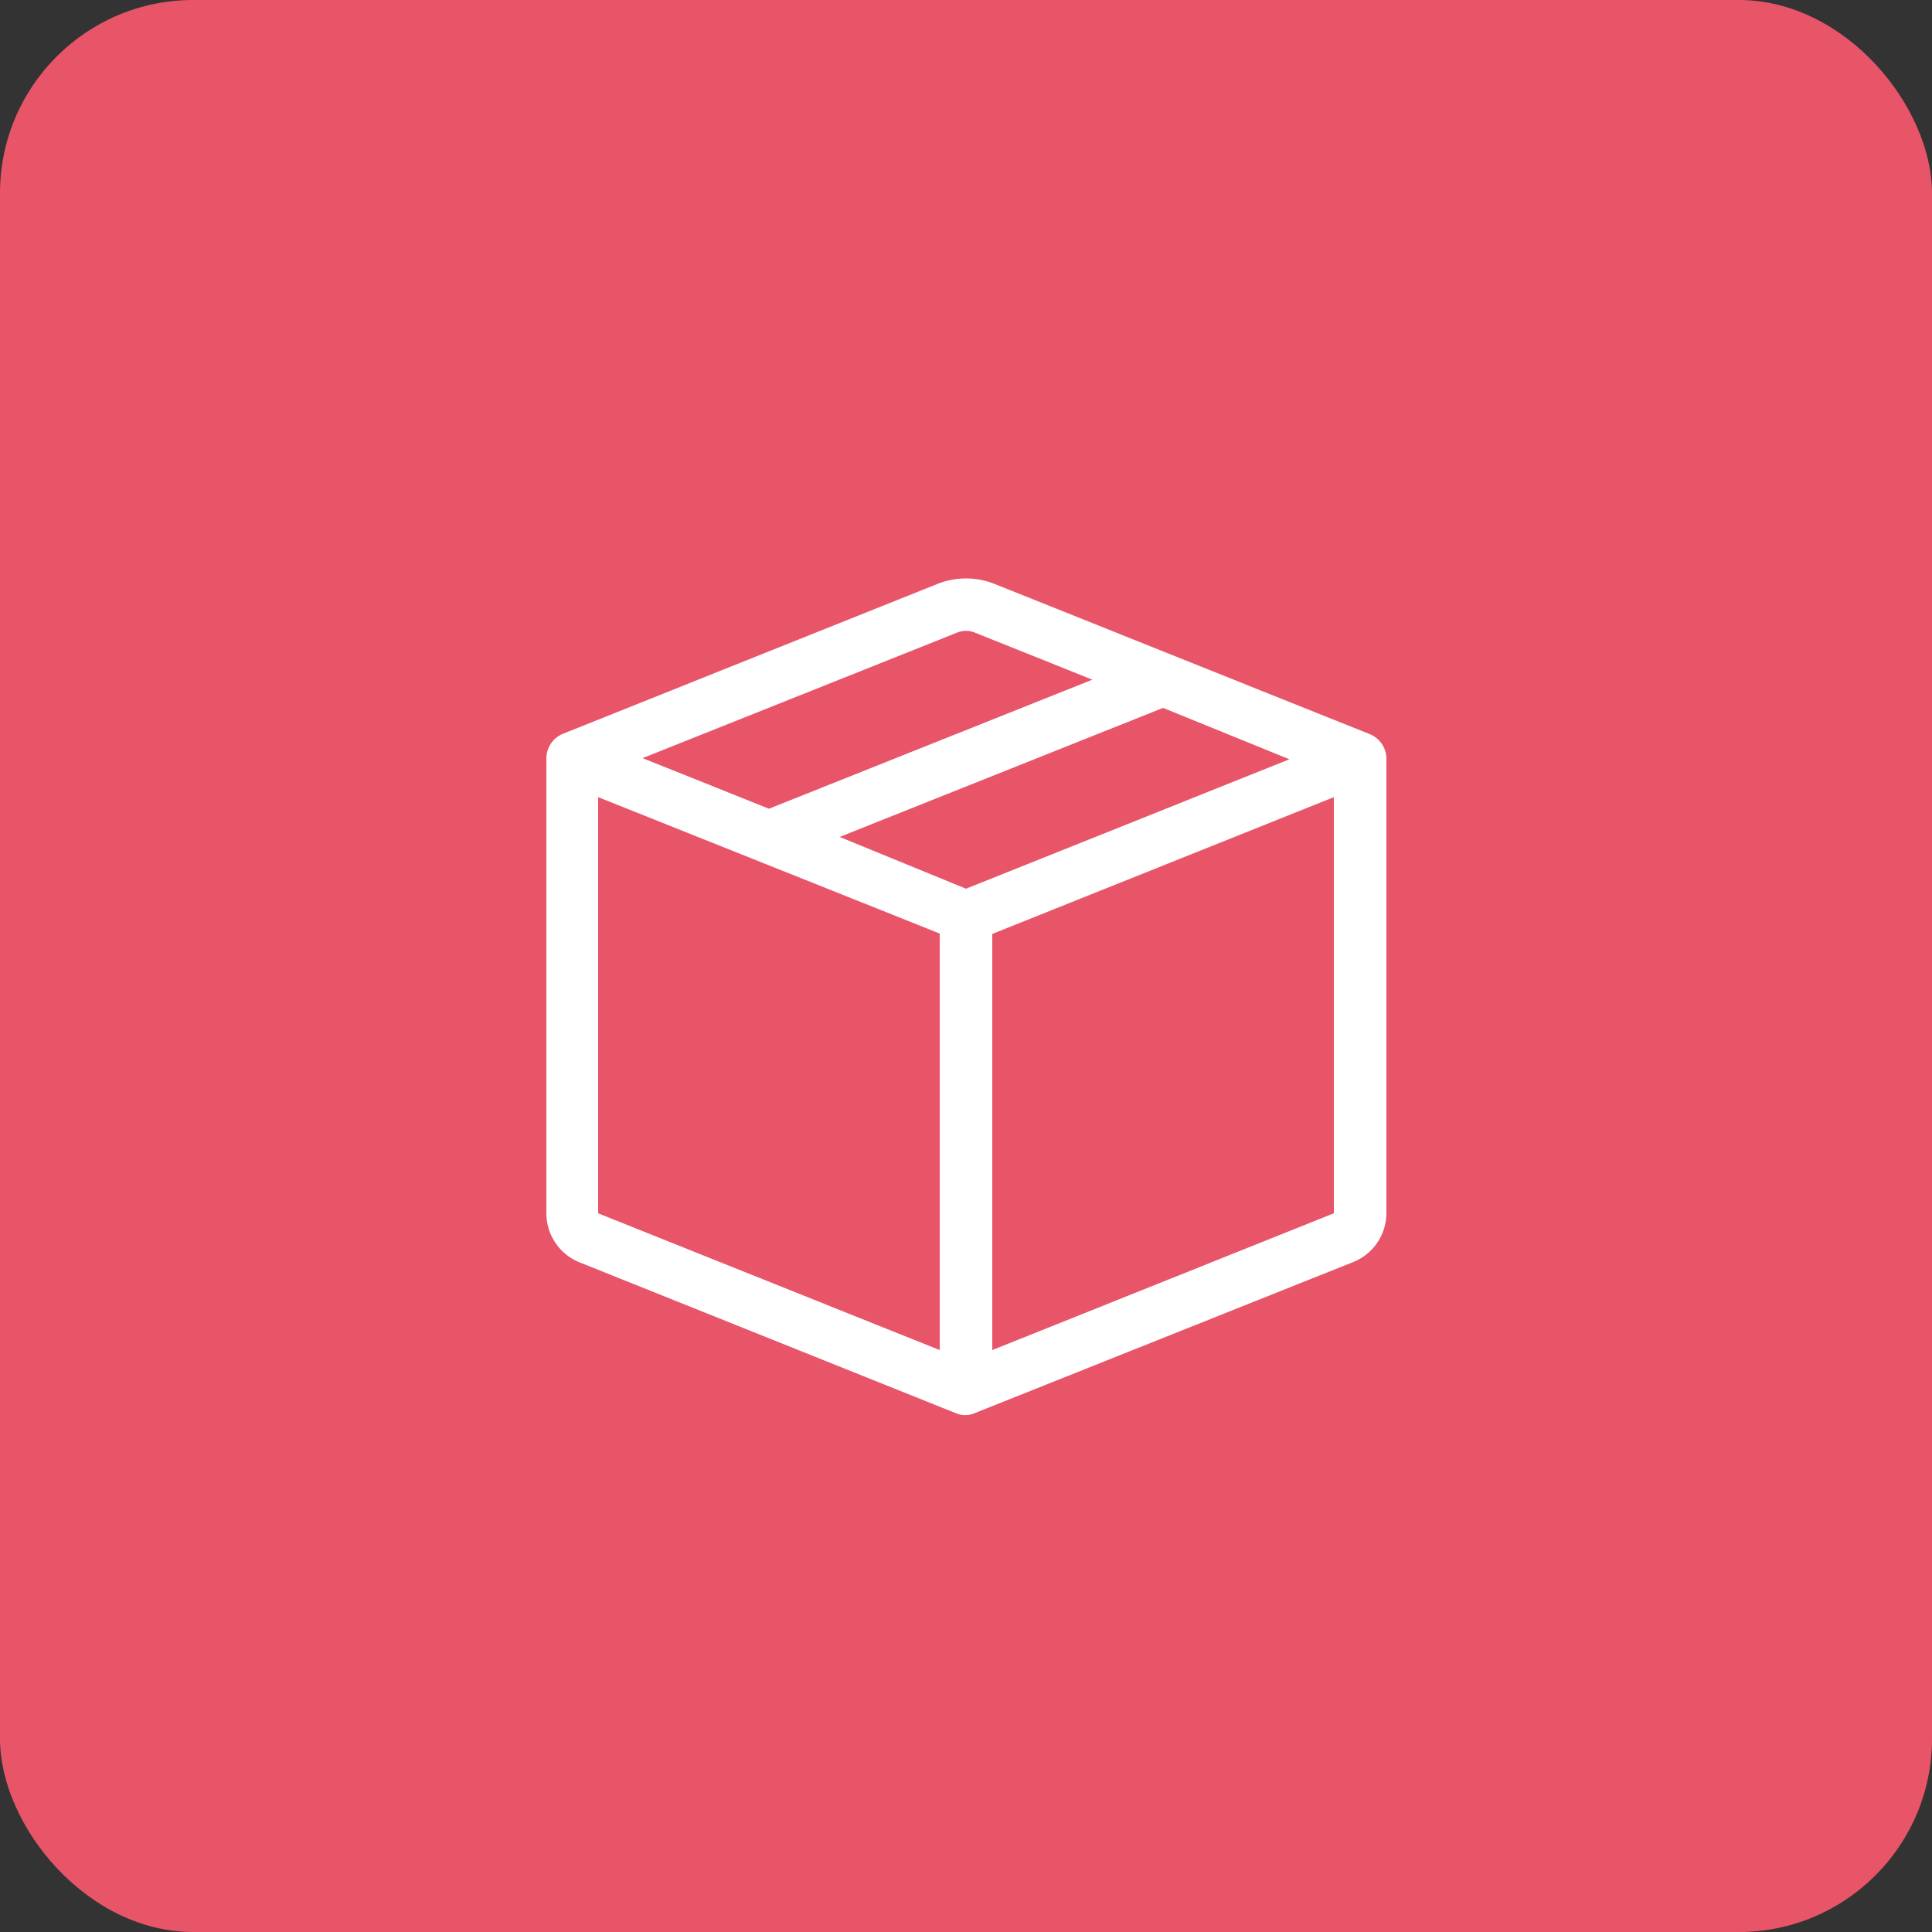
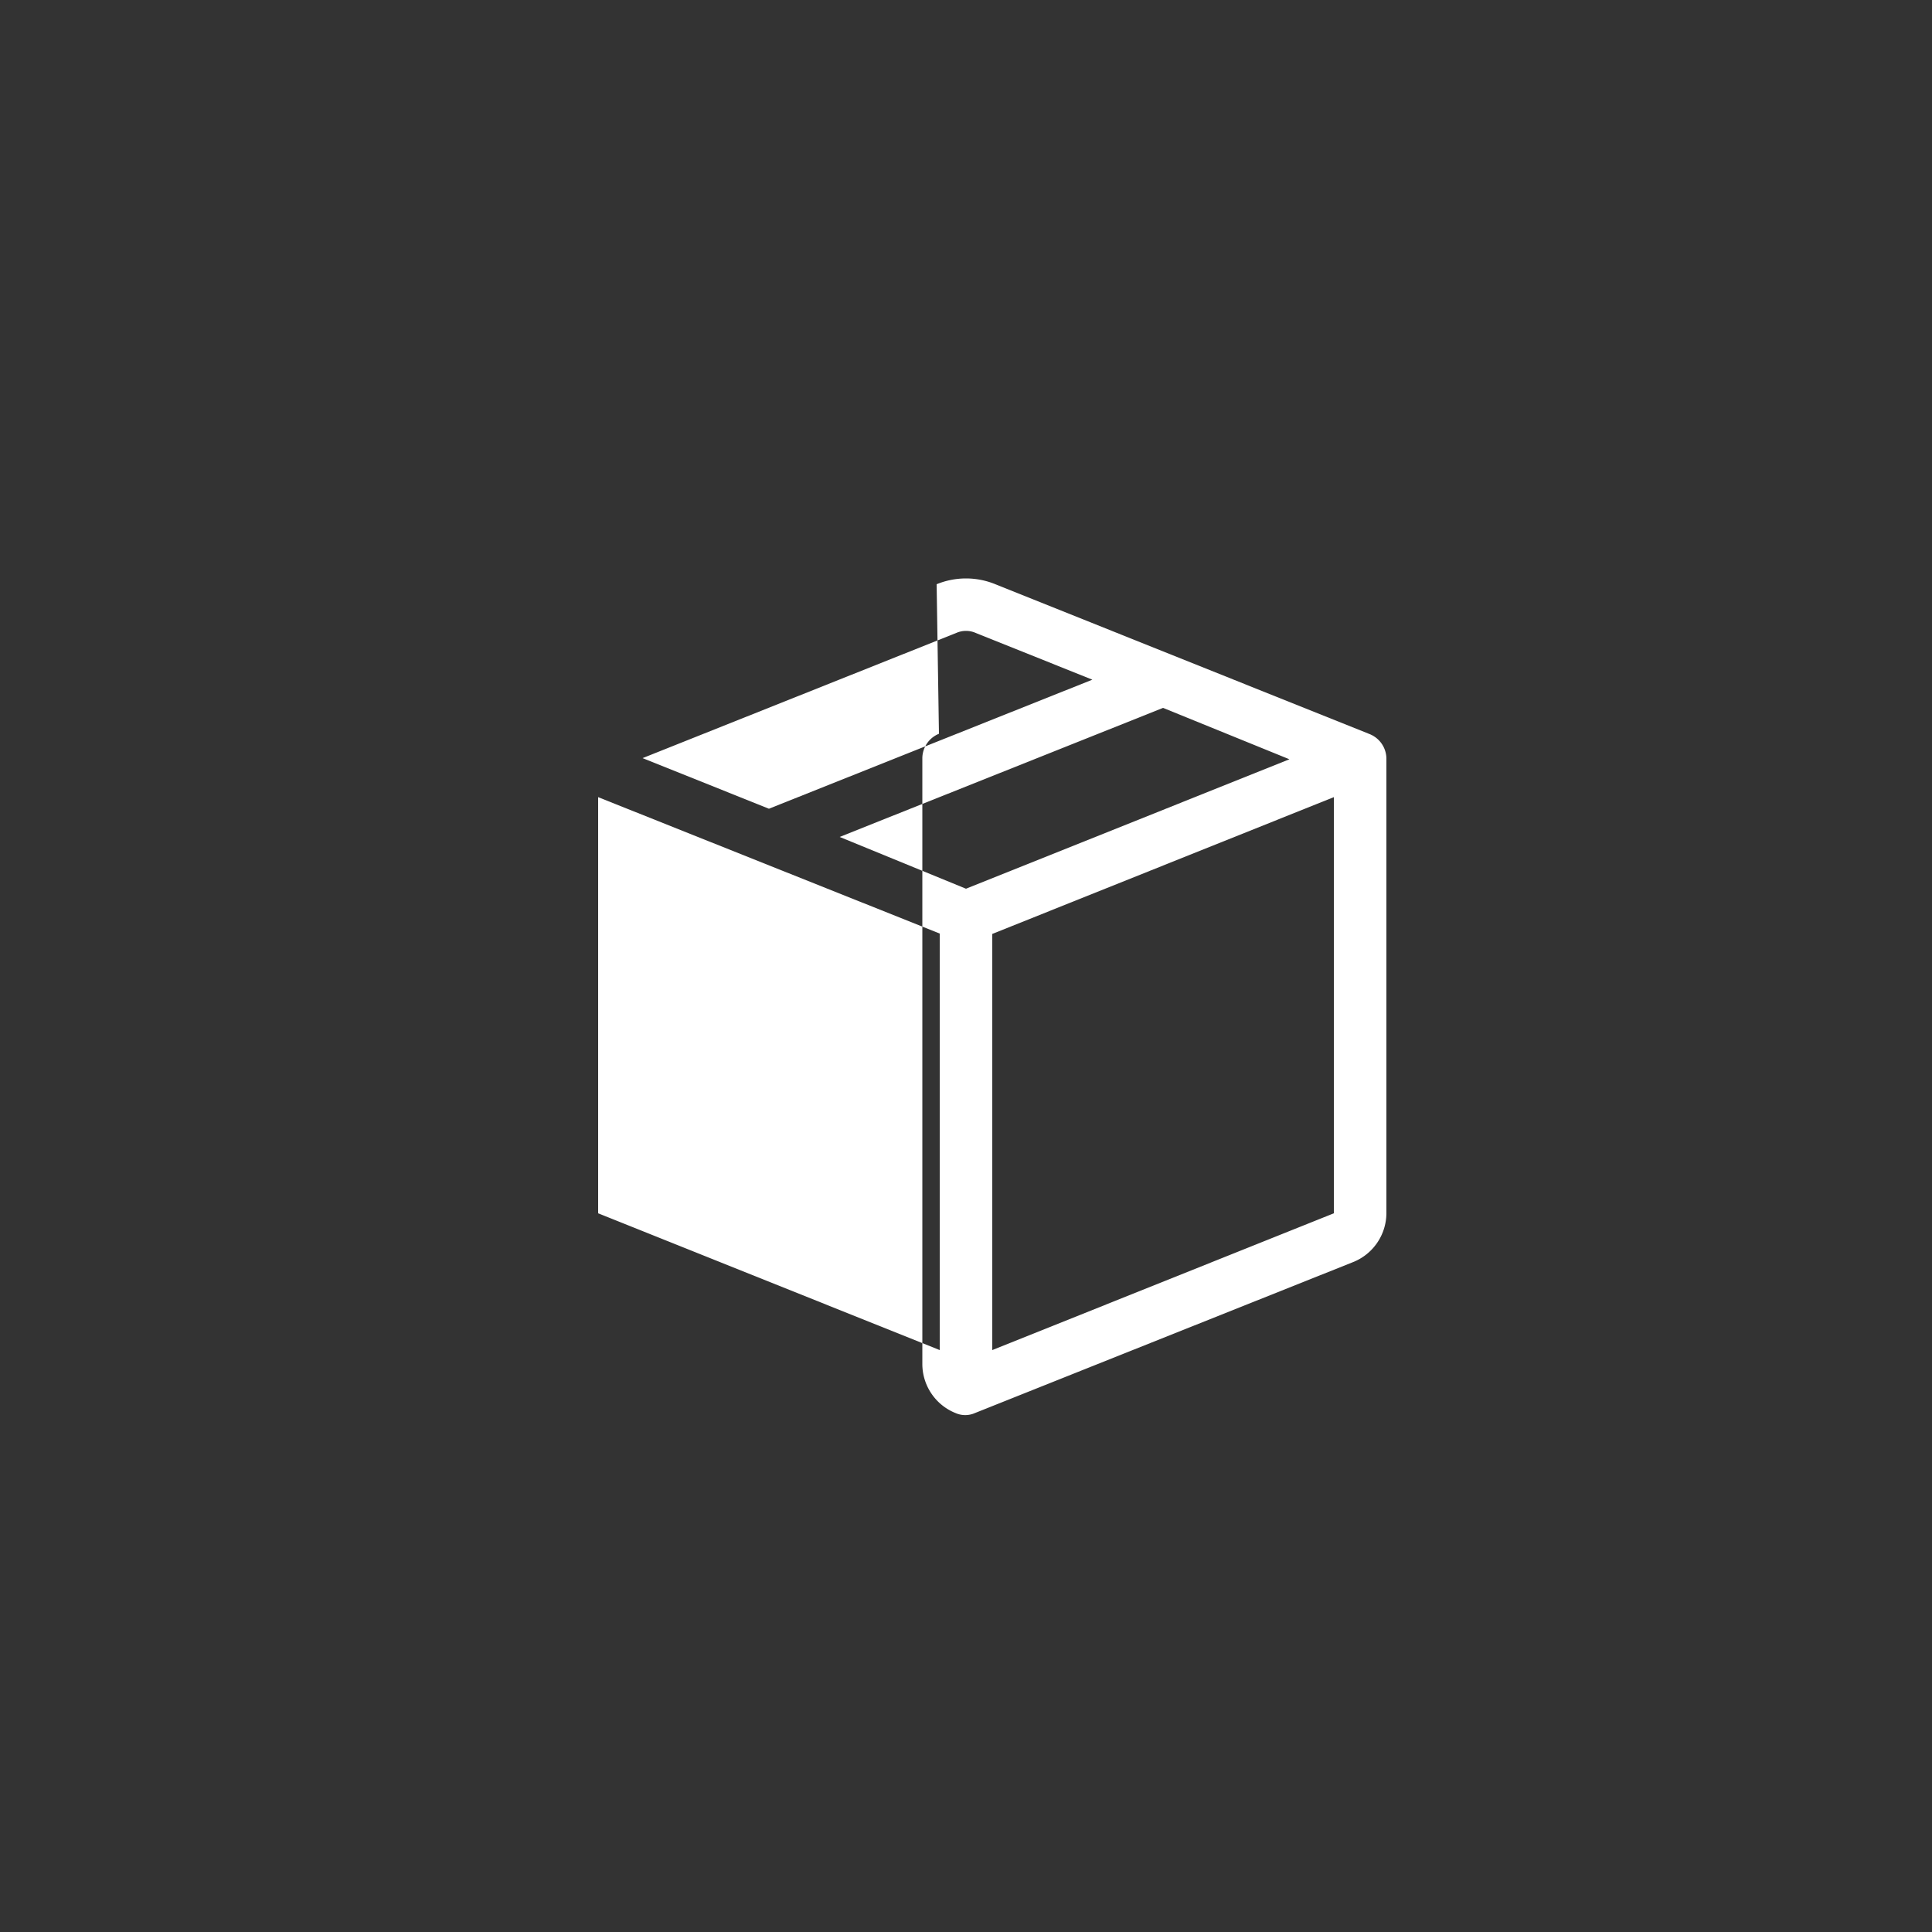
<svg xmlns="http://www.w3.org/2000/svg" id="Capa_1" data-name="Capa 1" viewBox="0 0 50 50">
  <rect x="0" y="0" width="50" height="50" fill="#333333" stroke="none" />
  <defs>
    <style>.cls-1{fill:#e85569;}.cls-2{fill:#fff;}</style>
  </defs>
-   <rect class="cls-1" width="50" height="50" rx="5" />
-   <path class="cls-2" d="M25.25,16.38a.62.62,0,0,0-.5,0l-8.12,3.24,3.27,1.31,8.37-3.34Zm4.85,1.94-8.37,3.34L25,23l8.37-3.35Zm4.42,2.31-8.84,3.54V34.94l8.84-3.54V20.63ZM24.32,34.94V24.16l-8.84-3.53V31.4Zm-.08-19.82a2,2,0,0,1,1.52,0L35.45,19a.69.69,0,0,1,.43.63V31.4A1.37,1.37,0,0,1,35,32.67l-9.77,3.9a.62.62,0,0,1-.5,0L15,32.67a1.37,1.37,0,0,1-.86-1.27V19.62a.69.69,0,0,1,.43-.63Z" />
+   <path class="cls-2" d="M25.25,16.38a.62.62,0,0,0-.5,0l-8.12,3.24,3.27,1.31,8.37-3.34Zm4.85,1.94-8.37,3.34L25,23l8.37-3.35Zm4.42,2.31-8.84,3.54V34.94l8.84-3.54V20.63ZM24.32,34.94V24.16l-8.84-3.53V31.4Zm-.08-19.82a2,2,0,0,1,1.52,0L35.45,19a.69.69,0,0,1,.43.63V31.4A1.37,1.37,0,0,1,35,32.67l-9.77,3.9a.62.62,0,0,1-.5,0a1.37,1.37,0,0,1-.86-1.27V19.62a.69.69,0,0,1,.43-.63Z" />
</svg>